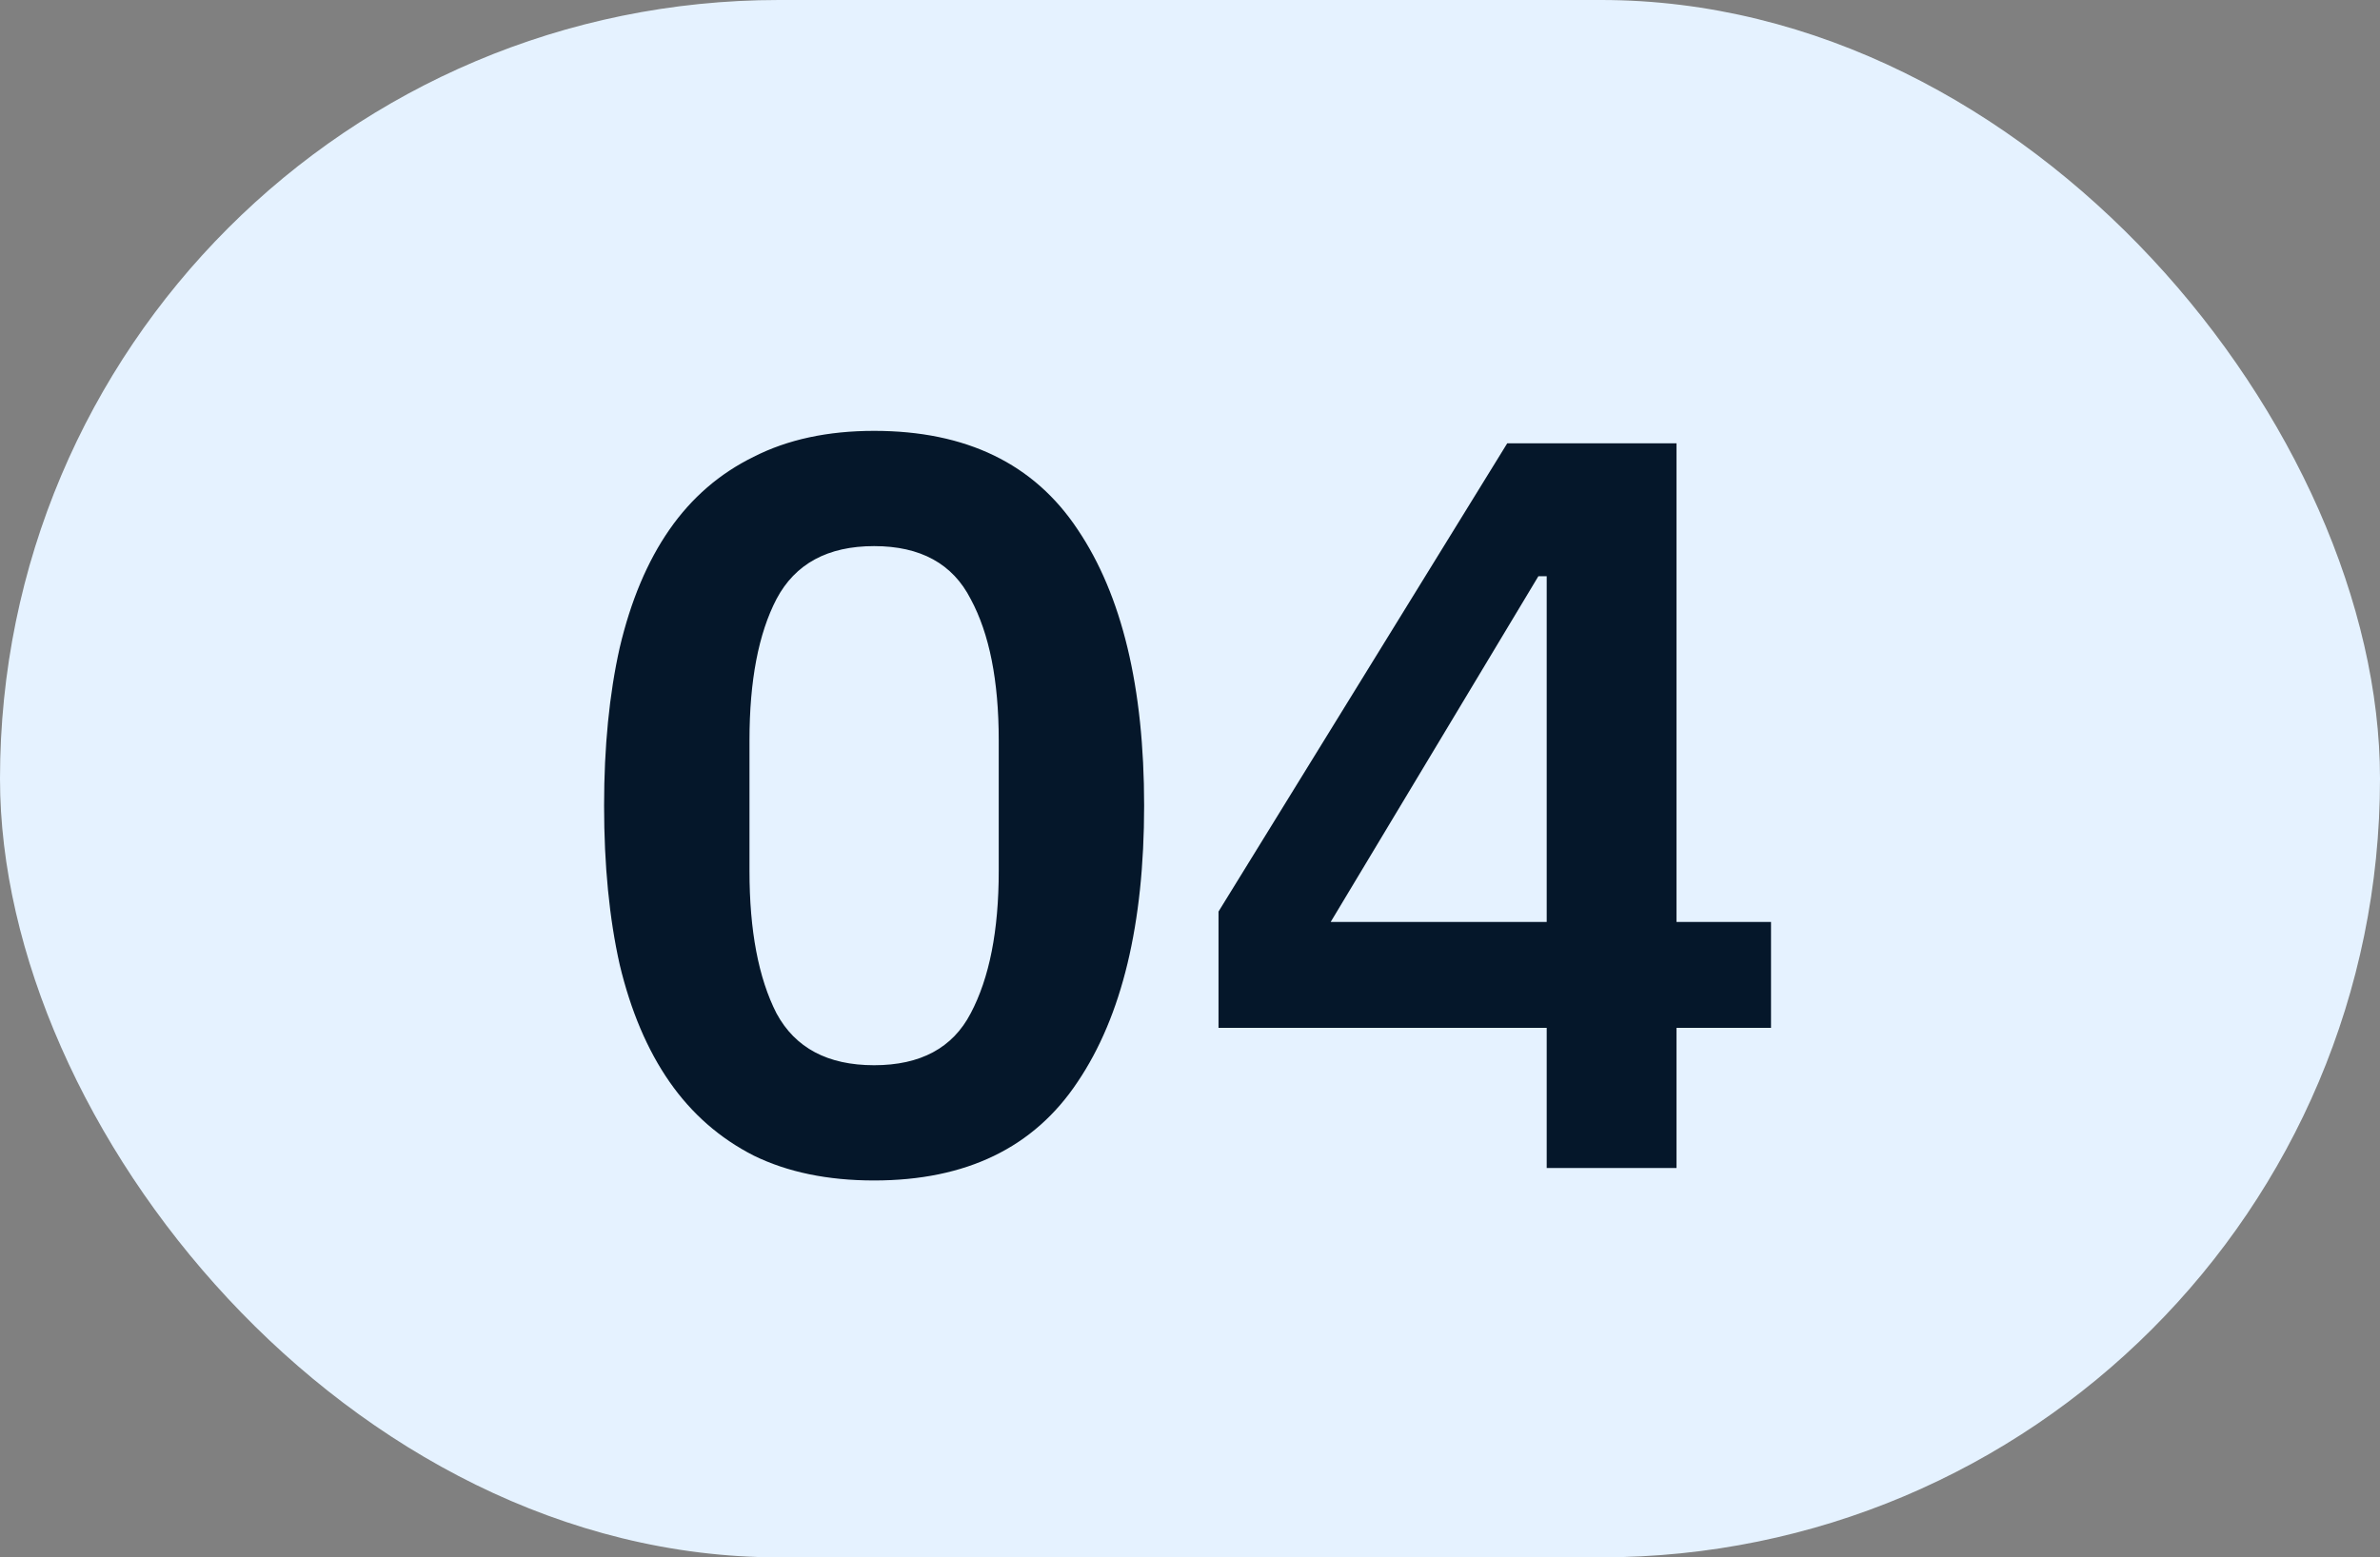
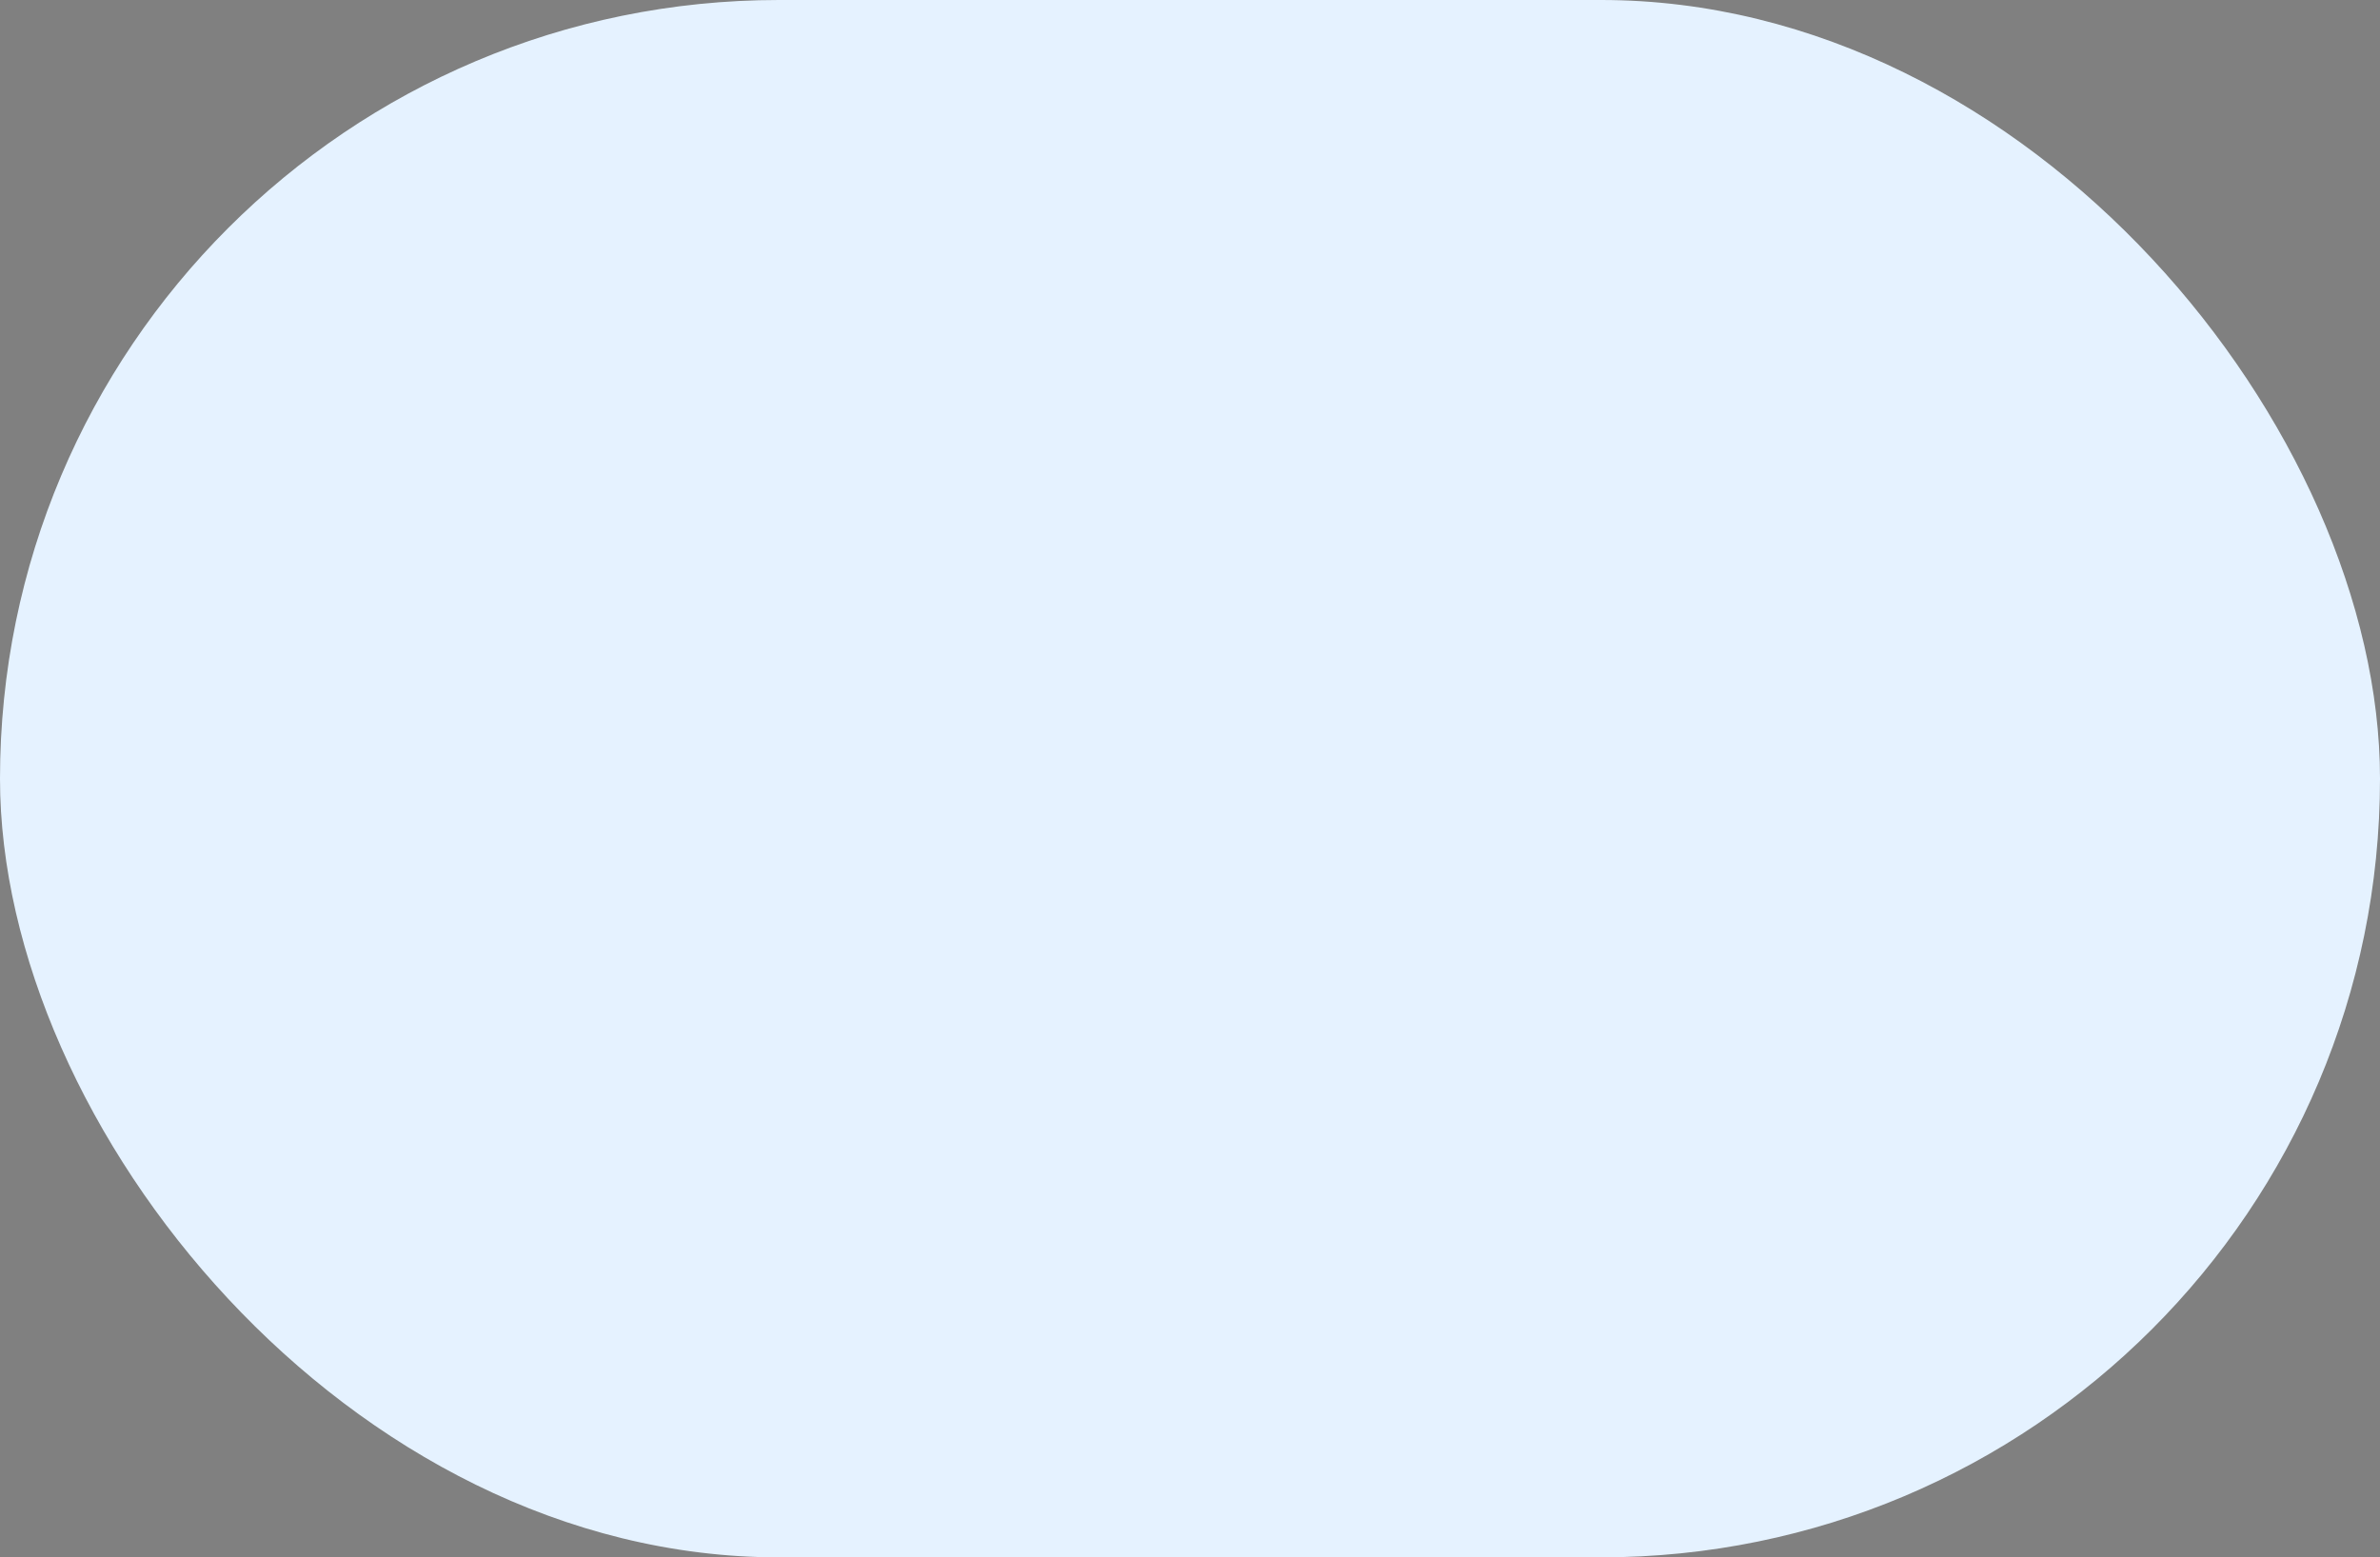
<svg xmlns="http://www.w3.org/2000/svg" width="55" height="36" viewBox="0 0 55 36" fill="none">
  <rect x="0" y="0" width="55" height="36" fill="#808080" stroke="none" />
  <rect width="55" height="36" rx="18" fill="#E5F2FF" />
-   <path d="M20.2 27.288C19.128 27.288 18.2 27.096 17.416 26.712C16.632 26.312 15.984 25.744 15.472 25.008C14.96 24.272 14.576 23.368 14.32 22.296C14.08 21.224 13.96 20 13.96 18.624C13.96 17.264 14.08 16.048 14.32 14.976C14.576 13.888 14.96 12.976 15.472 12.24C15.984 11.504 16.632 10.944 17.416 10.56C18.2 10.16 19.128 9.96 20.2 9.96C22.328 9.96 23.896 10.72 24.904 12.24C25.928 13.76 26.44 15.888 26.44 18.624C26.44 21.36 25.928 23.488 24.904 25.008C23.896 26.528 22.328 27.288 20.2 27.288ZM20.2 24.624C21.272 24.624 22.016 24.224 22.432 23.424C22.864 22.608 23.08 21.512 23.08 20.136V17.112C23.08 15.736 22.864 14.648 22.432 13.848C22.016 13.032 21.272 12.624 20.2 12.624C19.128 12.624 18.376 13.032 17.944 13.848C17.528 14.648 17.32 15.736 17.32 17.112V20.136C17.32 21.512 17.528 22.608 17.944 23.424C18.376 24.224 19.128 24.624 20.2 24.624ZM35.743 27V23.76H28.159V21.072L34.831 10.248H38.743V21.312H40.927V23.76H38.743V27H35.743ZM30.751 21.312H35.743V13.32H35.551L30.751 21.312Z" fill="#05172A" />
</svg>